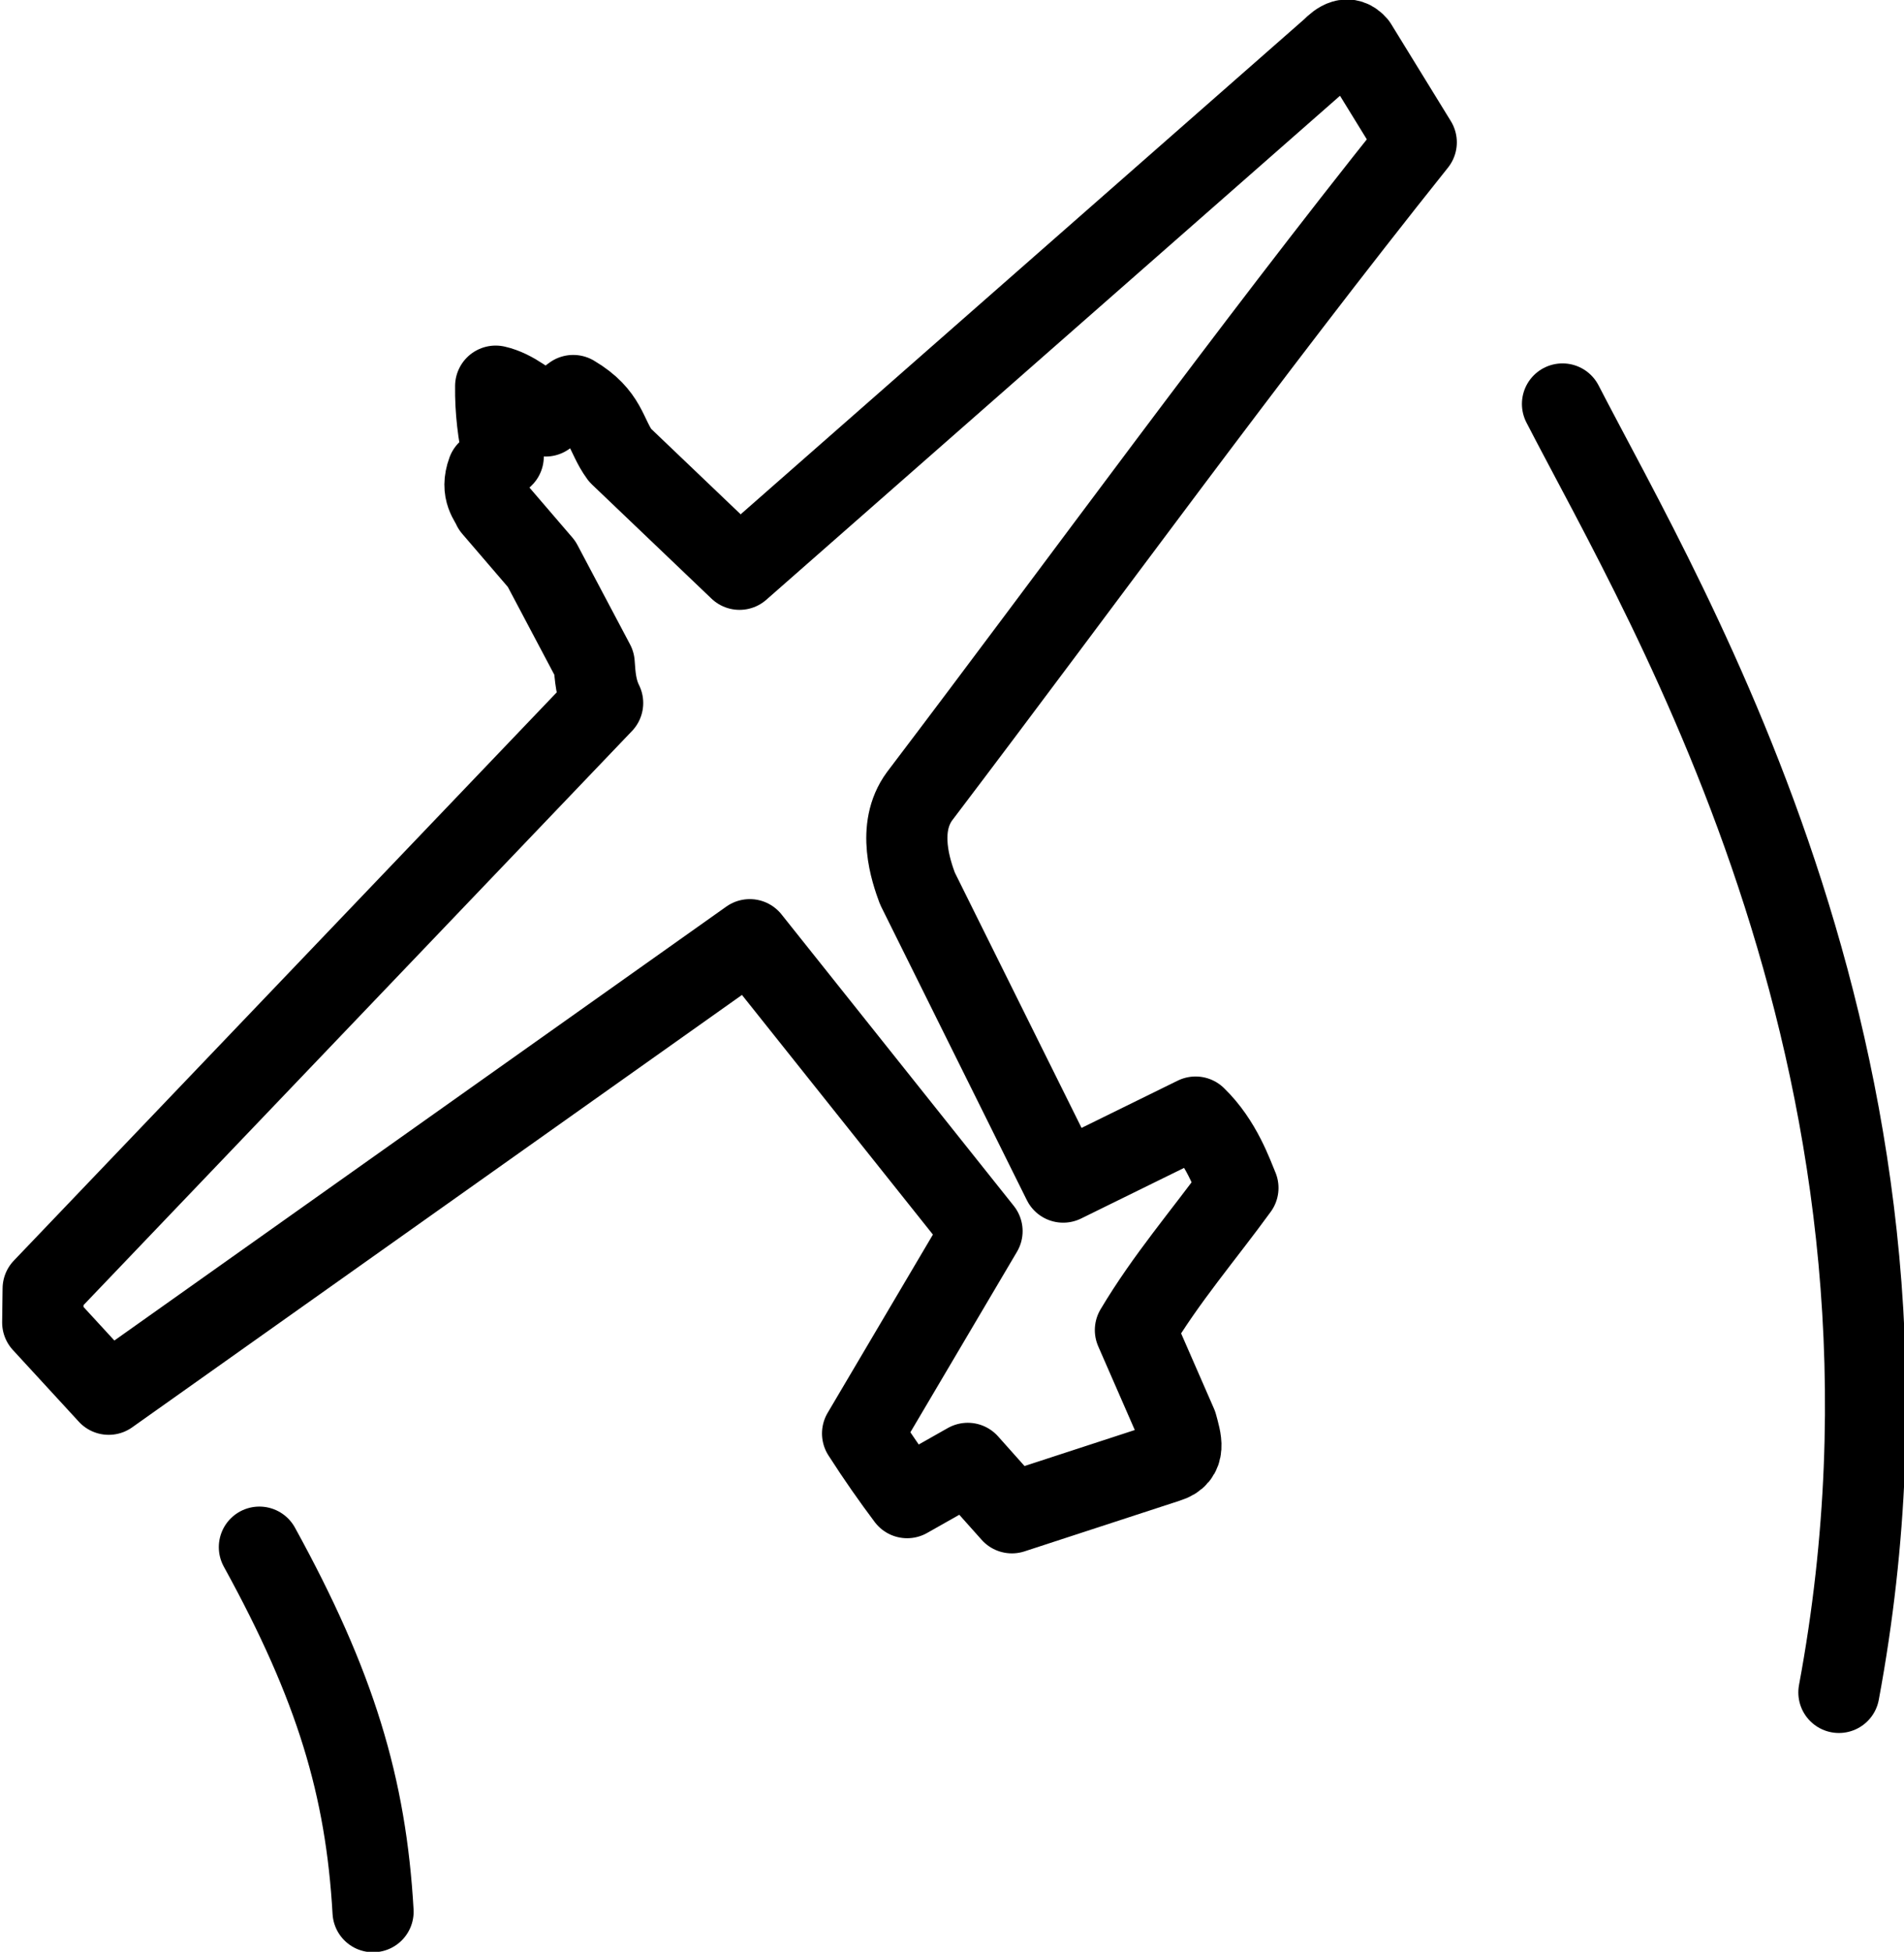
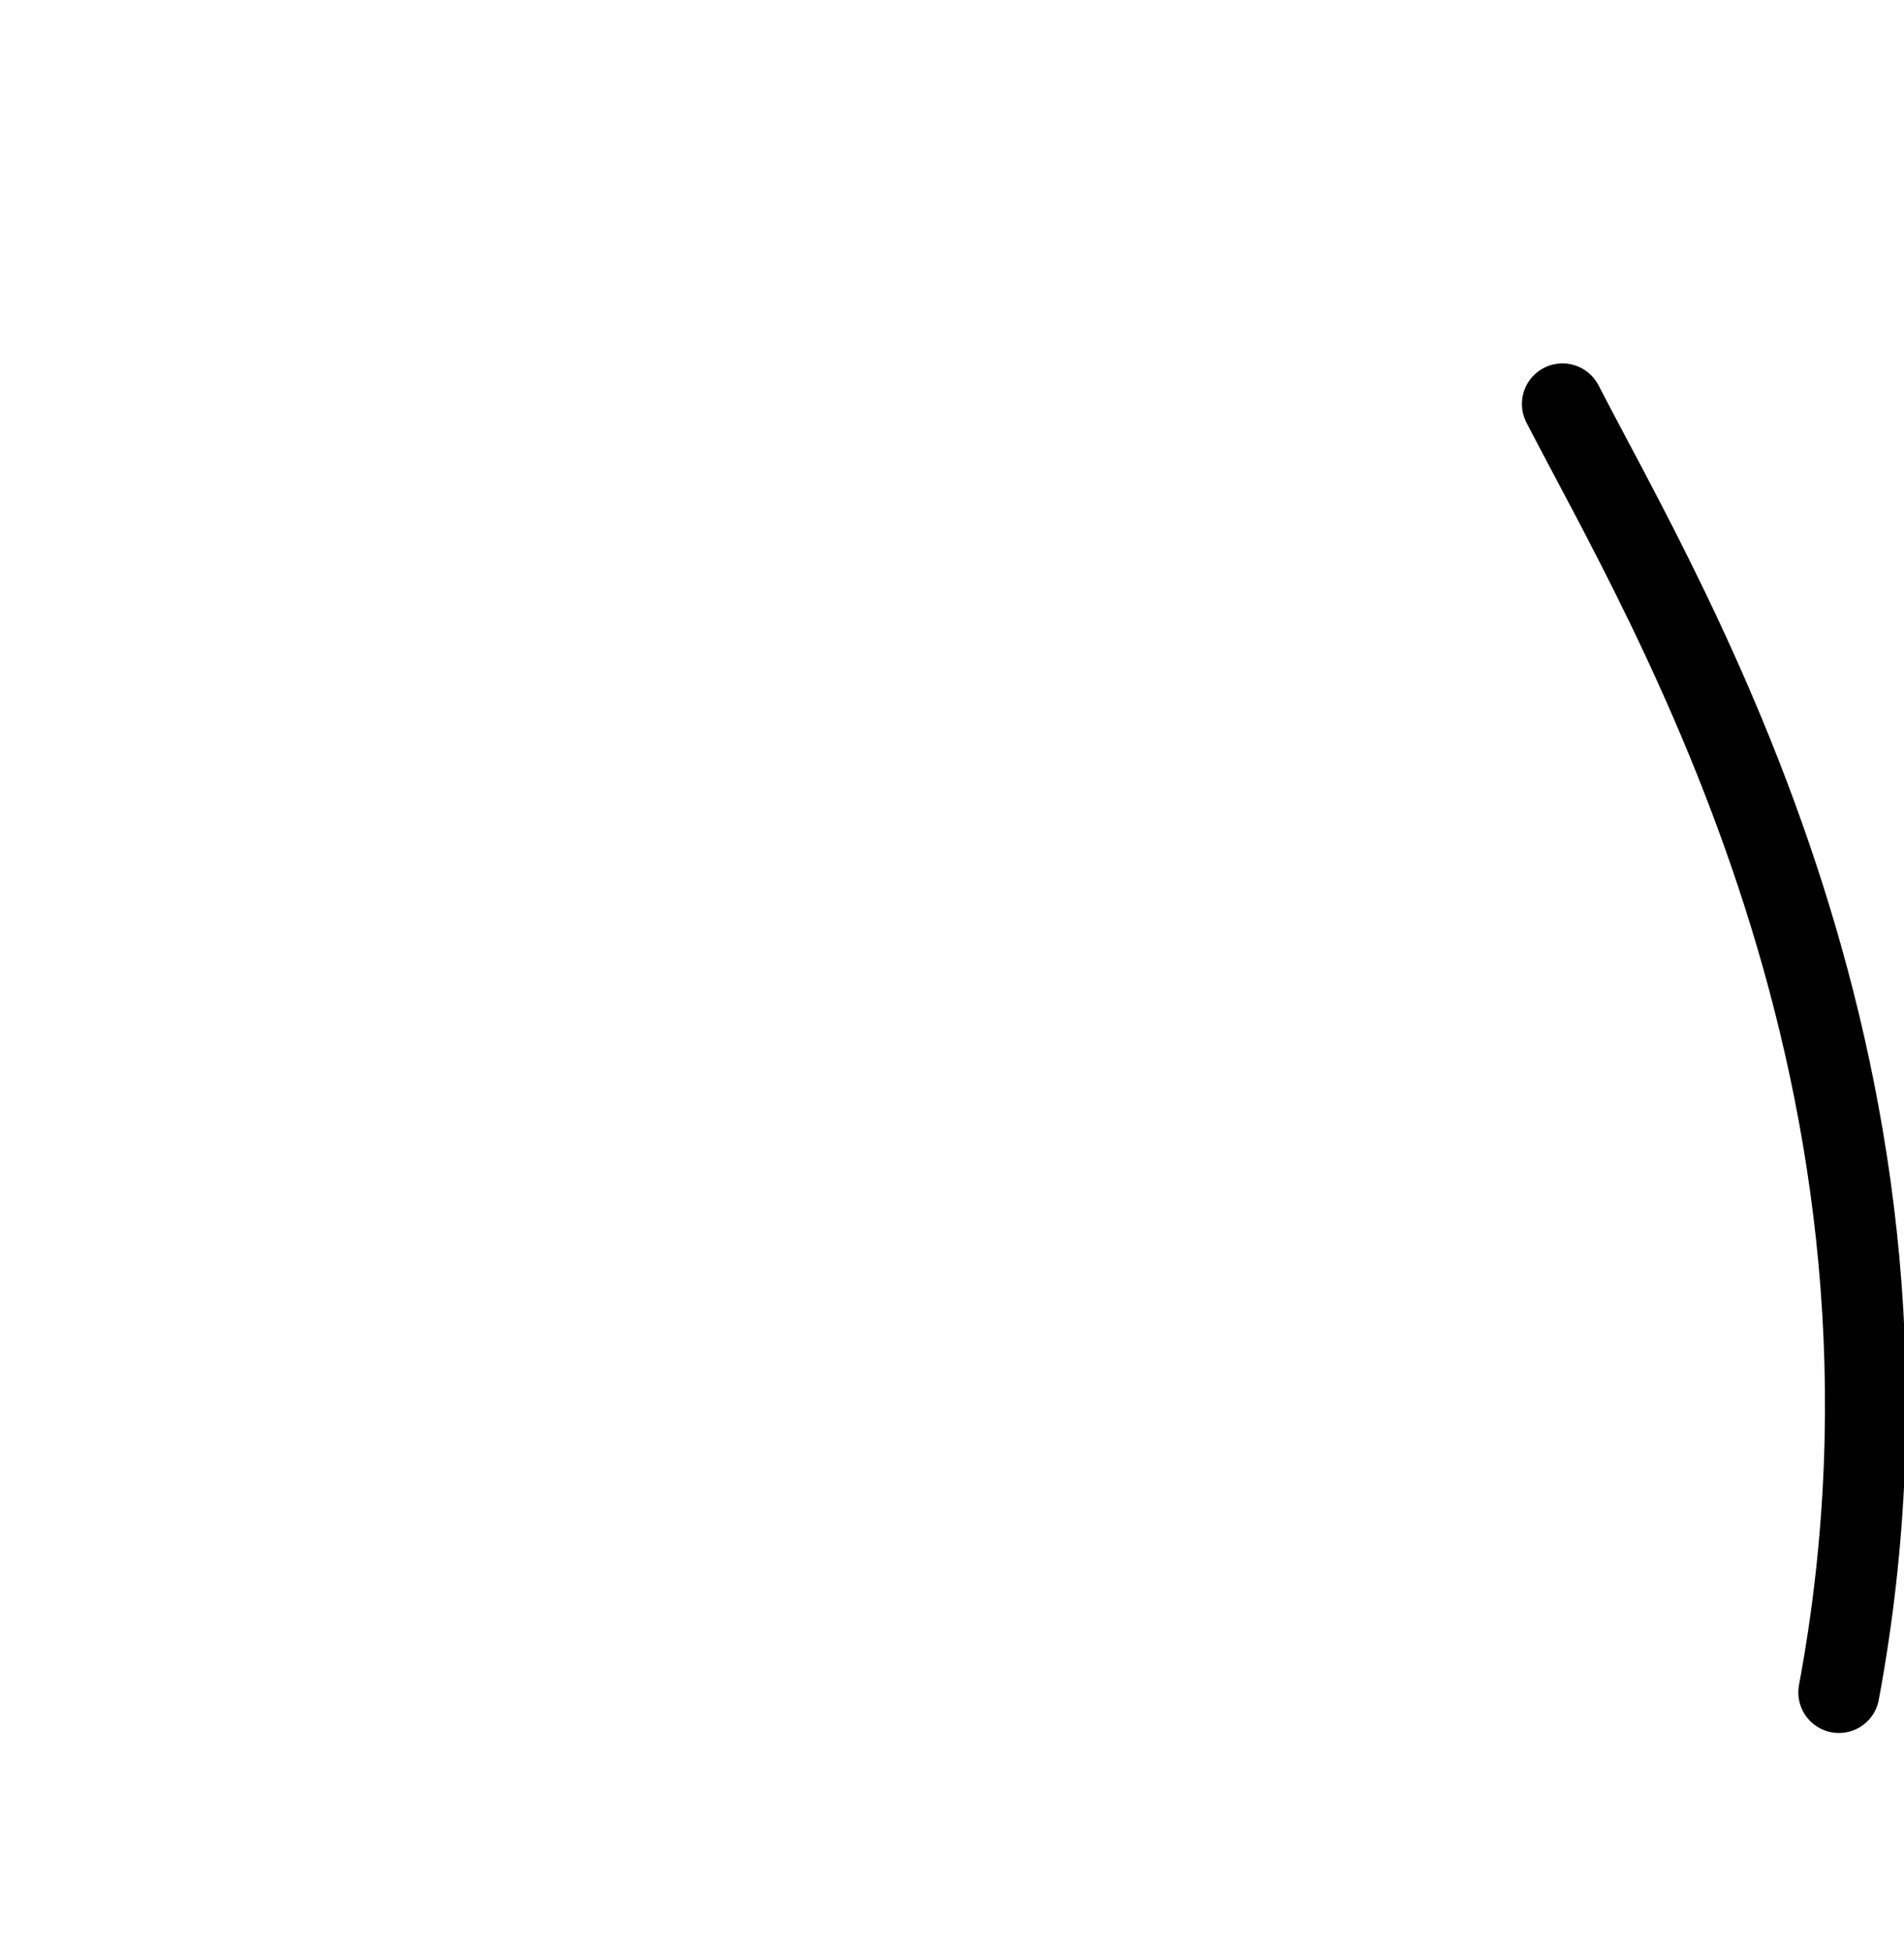
<svg xmlns="http://www.w3.org/2000/svg" width="6.197mm" height="6.35mm" version="1.1" viewBox="0 0 6.197 6.35">
  <g transform="matrix(1.451 0 0 1.45 -53.31 -3.652)" fill="none" stroke="#000" stroke-linecap="round" stroke-width=".182">
-     <path d="m36.836 5.486 0.148 0.161 1.438-1.02 0.521 0.654-0.268 0.454c0.034 0.053 0.067 0.1 0.1 0.144l0.136-0.077 0.099 0.111 0.349-0.114c0.043-0.013 0.03-0.049 0.021-0.083l-0.093-0.213c0.069-0.116 0.153-0.213 0.23-0.319-0.012-0.028-0.037-0.103-0.095-0.159l-0.297 0.146-0.327-0.659c-0.014-0.038-0.048-0.135 5e-3 -0.207 0.371-0.489 0.733-0.99 1.114-1.467l-0.134-0.218c-0.019-0.022-0.038-9e-3 -0.056 9e-3l-1.328 1.167-0.268-0.256c-0.033-0.045-0.029-0.089-0.105-0.134l-0.062 0.046c-0.036-0.027-0.072-0.058-0.112-0.067-7.43e-4 0.055 0.006 0.107 0.017 0.158l-0.035 0.033c-0.017 0.046 0.007 0.067 0.012 0.081l0.109 0.127 0.118 0.223c0.002 0.029 0.004 0.059 0.019 0.089l-1.255 1.314z" stroke-linejoin="round" />
    <path d="m40.245 3.425c0.237 0.46 0.877 1.51 0.62 2.891" />
-     <path d="m37.322 5.99c0.171 0.311 0.239 0.538 0.255 0.818" />
  </g>
</svg>